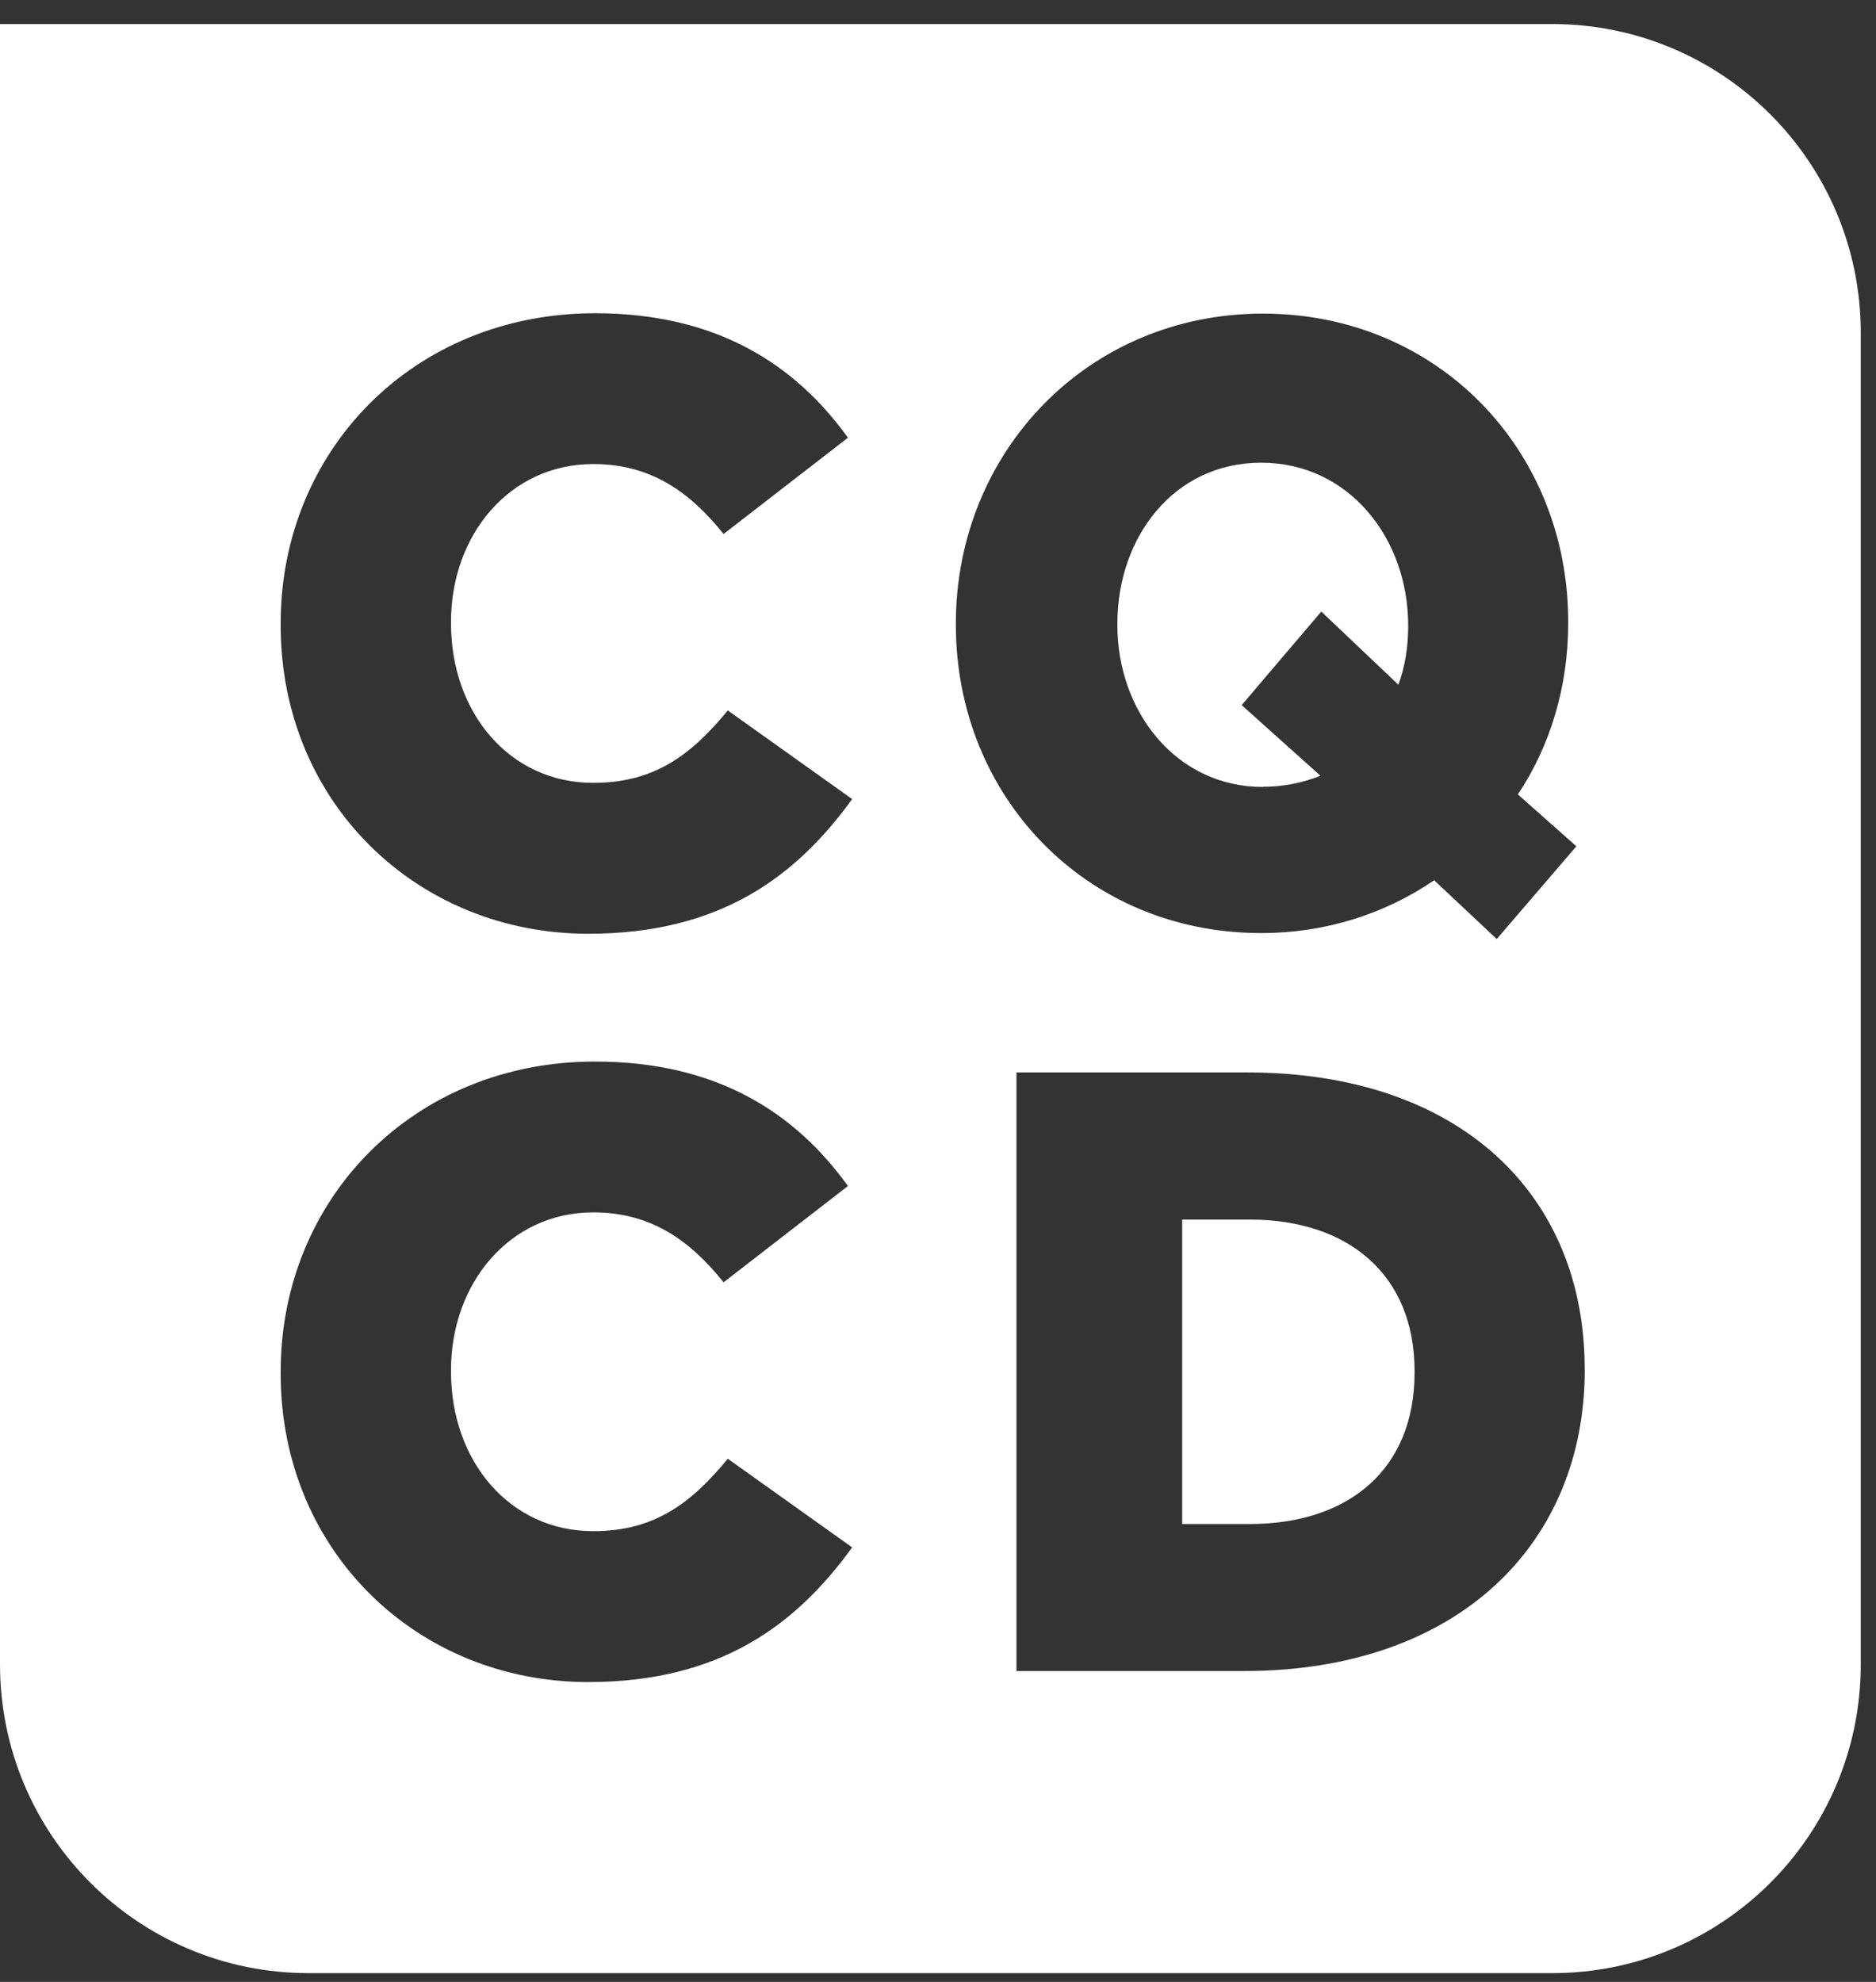
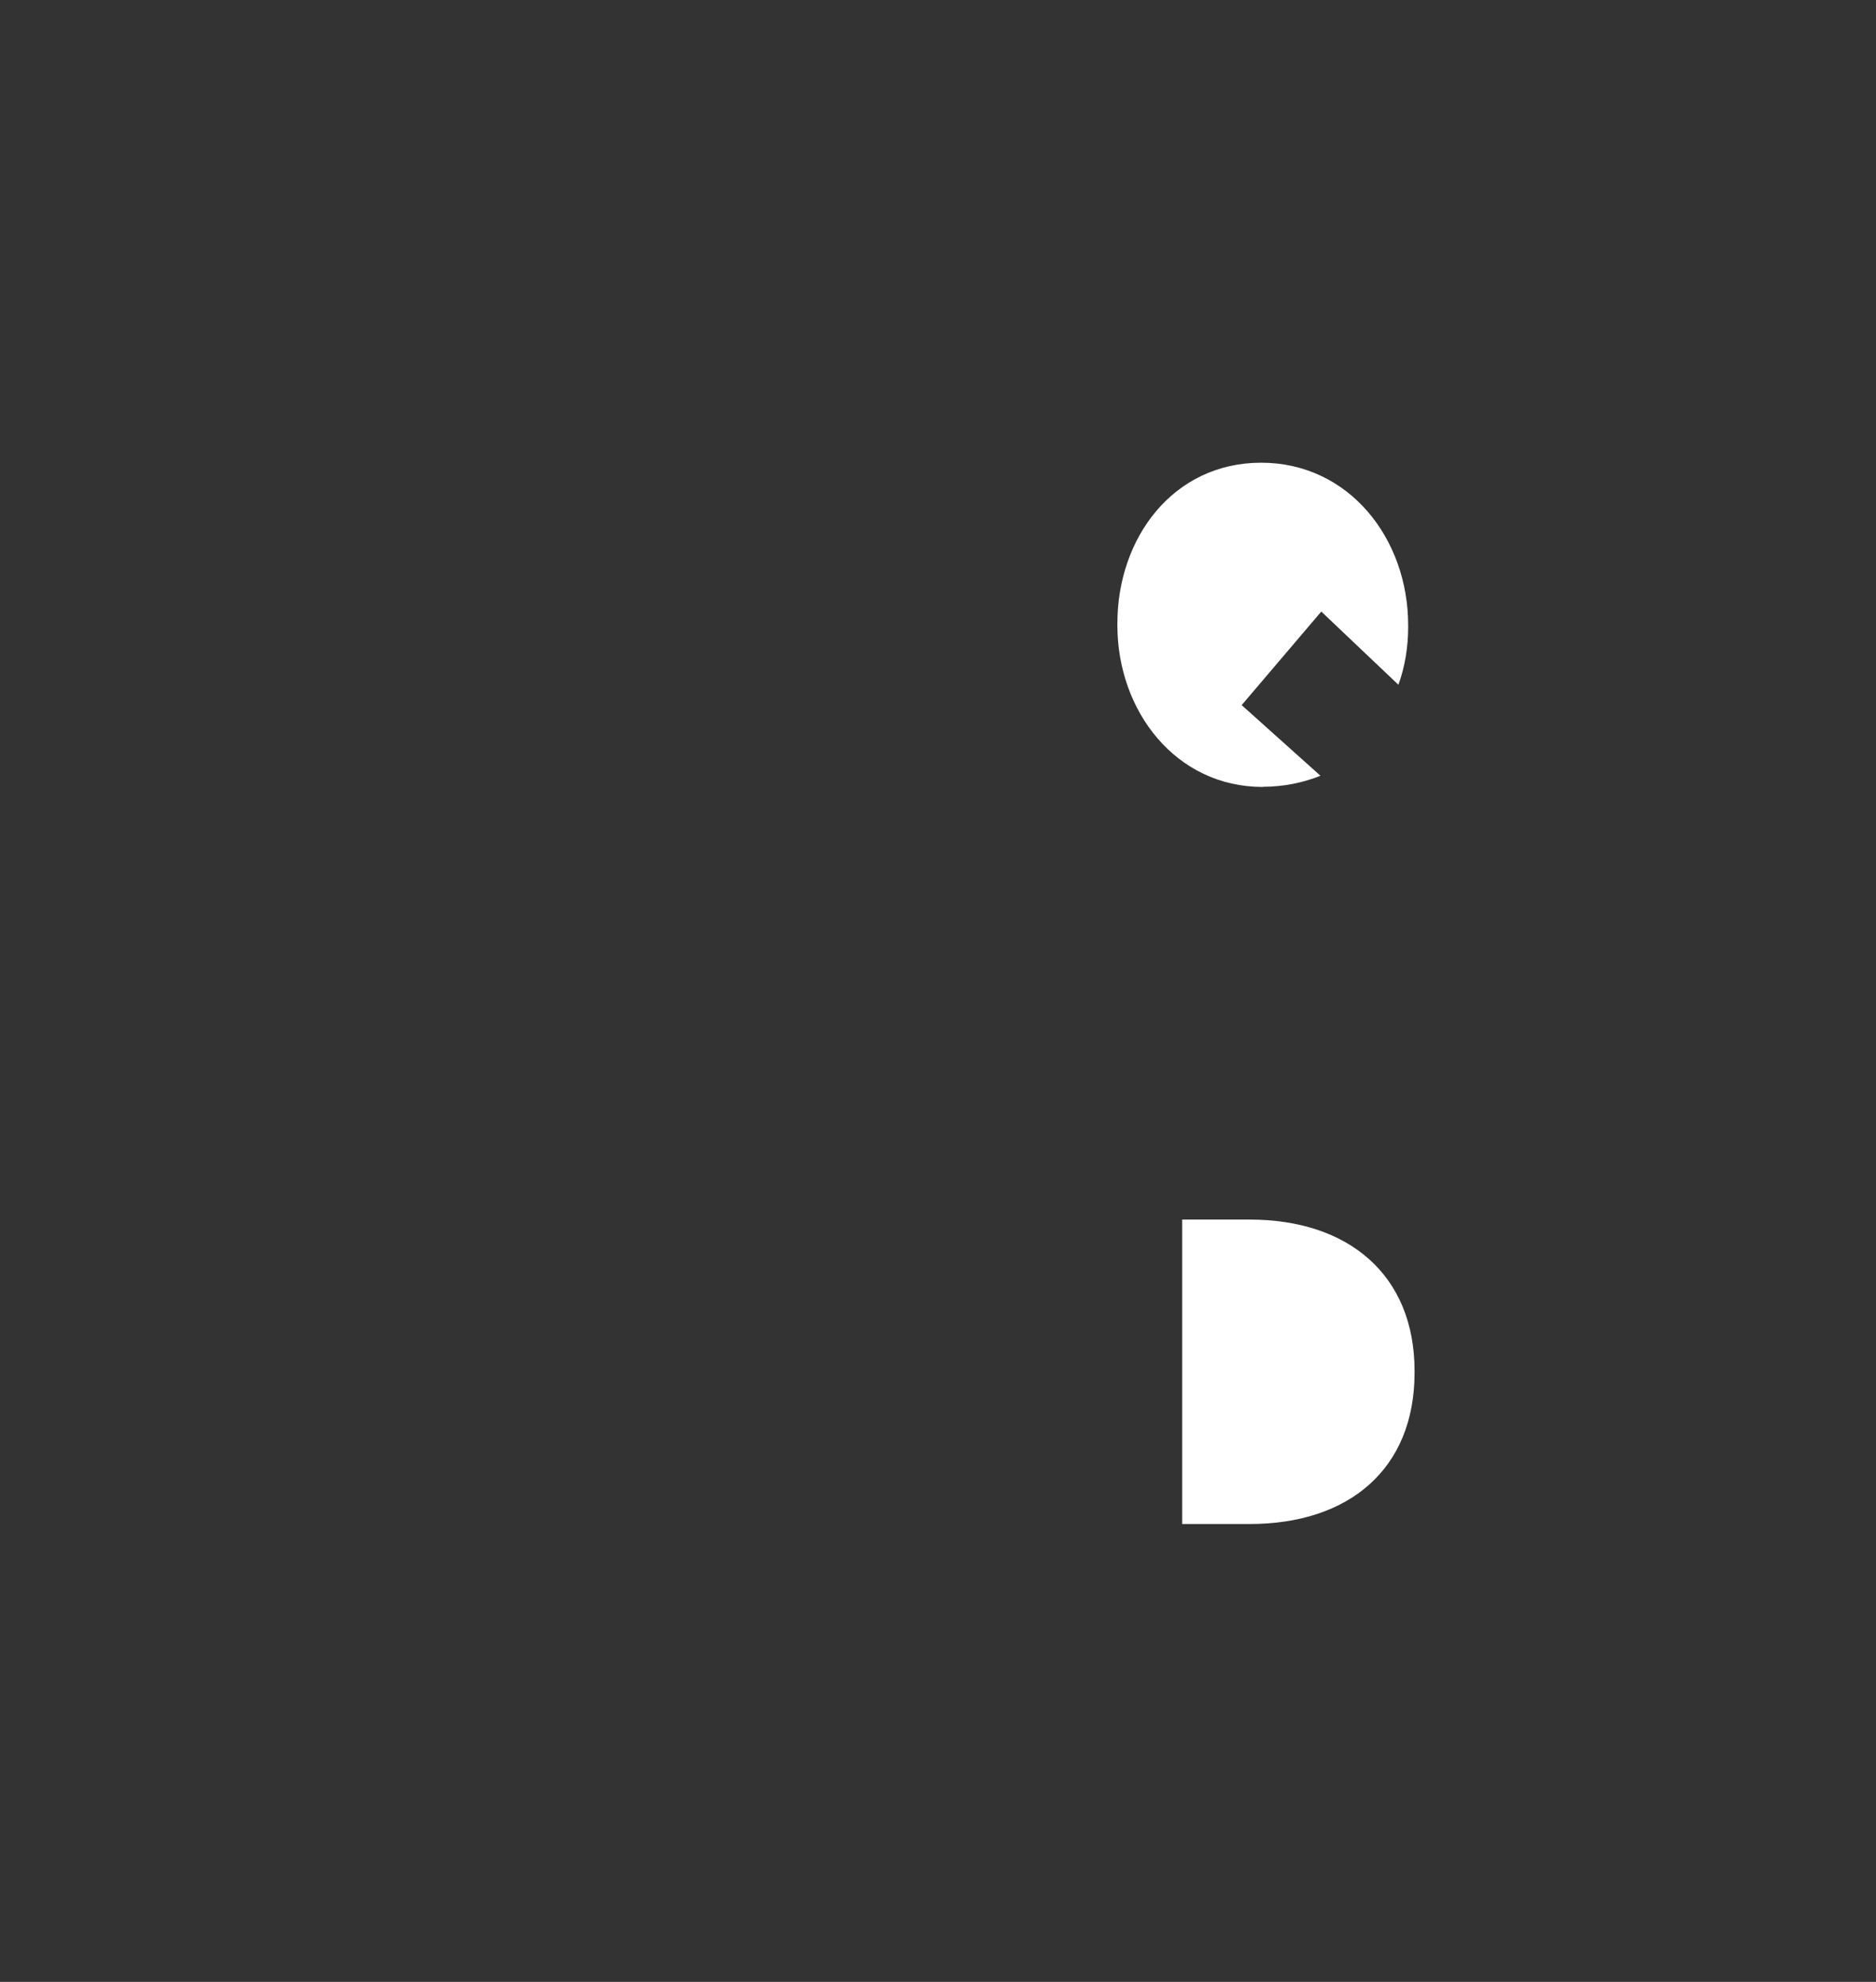
<svg xmlns="http://www.w3.org/2000/svg" width="71" height="75">
  <rect width="100%" height="100%" fill="#333333" stroke="none" />
-   <path d="M47.296 46.152H44.742V57.673H47.296C51.046 57.673 53.536 55.601 53.536 51.946V51.88C53.536 48.256 51.046 46.152 47.296 46.152Z" fill="white" />
+   <path d="M47.296 46.152H44.742V57.673H47.296C51.046 57.673 53.536 55.601 53.536 51.946V51.88C53.536 48.256 51.046 46.152 47.296 46.152" fill="white" />
  <path d="M47.793 29.774C48.593 29.774 49.33 29.614 49.975 29.357L46.993 26.684L50.006 23.143L52.925 25.913C53.171 25.235 53.294 24.495 53.294 23.723V23.66C53.294 20.376 51.049 17.51 47.73 17.51C44.411 17.51 42.289 20.345 42.289 23.595V23.66C42.289 26.913 44.503 29.78 47.79 29.78L47.793 29.774Z" fill="white" />
-   <path d="M58.748 0.91H0V62.985C0 69.439 5.227 74.669 11.676 74.669H58.748C65.198 74.669 70.424 69.439 70.424 62.985V12.594C70.424 6.14 65.198 0.91 58.748 0.91ZM22.261 63.654C15.815 63.654 10.622 58.718 10.622 51.976V51.913C10.622 45.331 15.683 40.172 22.518 40.172C27.128 40.172 30.093 42.107 32.092 44.882L27.385 48.526C26.094 46.914 24.612 45.88 22.452 45.88C19.293 45.88 17.069 48.558 17.069 51.847V51.91C17.069 55.297 19.293 57.944 22.452 57.944C24.806 57.944 26.191 56.846 27.545 55.203L32.252 58.558C30.124 61.493 27.256 63.654 22.258 63.654H22.261ZM22.261 35.336C15.815 35.336 10.622 30.4 10.622 23.658V23.595C10.622 17.013 15.683 11.854 22.518 11.854C27.128 11.854 30.093 13.789 32.092 16.564L27.385 20.208C26.094 18.596 24.612 17.561 22.452 17.561C19.293 17.561 17.069 20.239 17.069 23.529V23.592C17.069 26.979 19.293 29.626 22.452 29.626C24.806 29.626 26.191 28.528 27.545 26.885L32.252 30.24C30.124 33.175 27.256 35.336 22.258 35.336H22.261ZM36.176 23.592C36.176 17.119 41.154 11.868 47.795 11.868C54.436 11.868 59.351 17.053 59.351 23.526V23.589C59.351 25.973 58.674 28.228 57.446 30.063L59.66 32.026L56.646 35.536L54.279 33.312C52.434 34.57 50.191 35.31 47.732 35.31C41.095 35.31 36.176 30.126 36.176 23.652V23.586V23.592ZM59.977 51.847C59.977 58.384 55.224 63.237 47.072 63.237H38.47V40.584H47.201C55.287 40.584 59.974 45.242 59.974 51.782V51.847H59.977Z" fill="white" />
</svg>